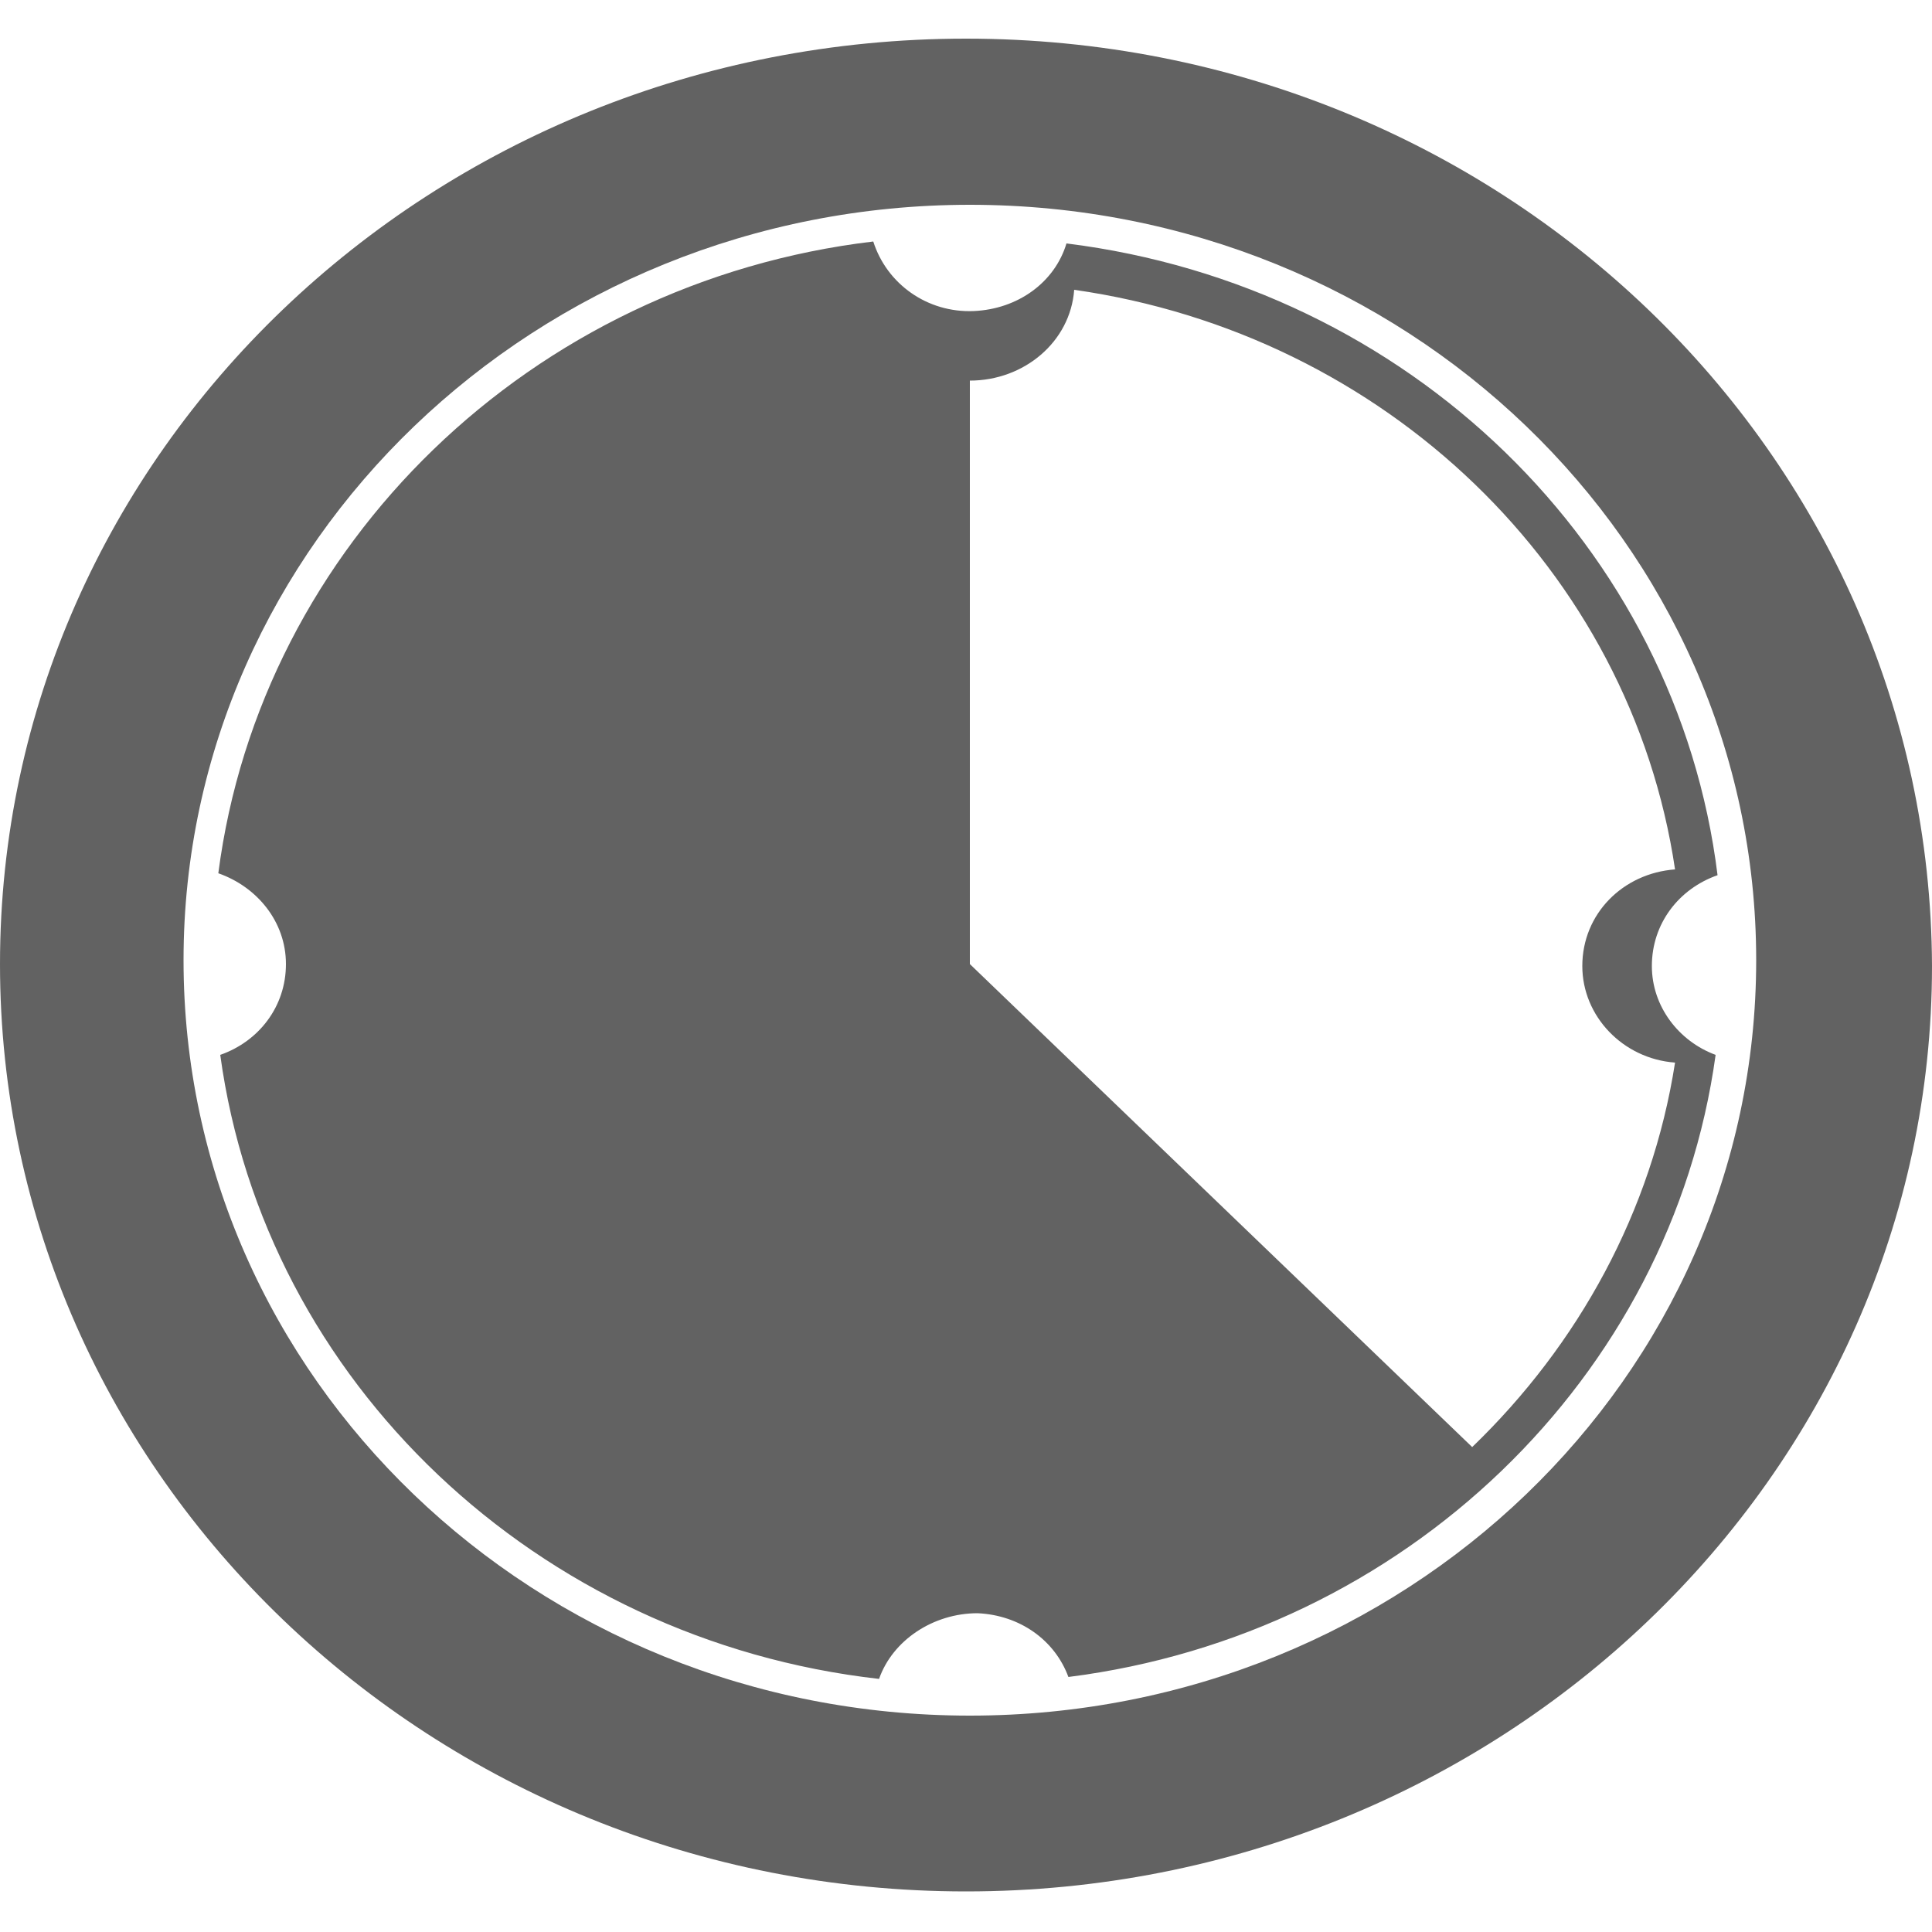
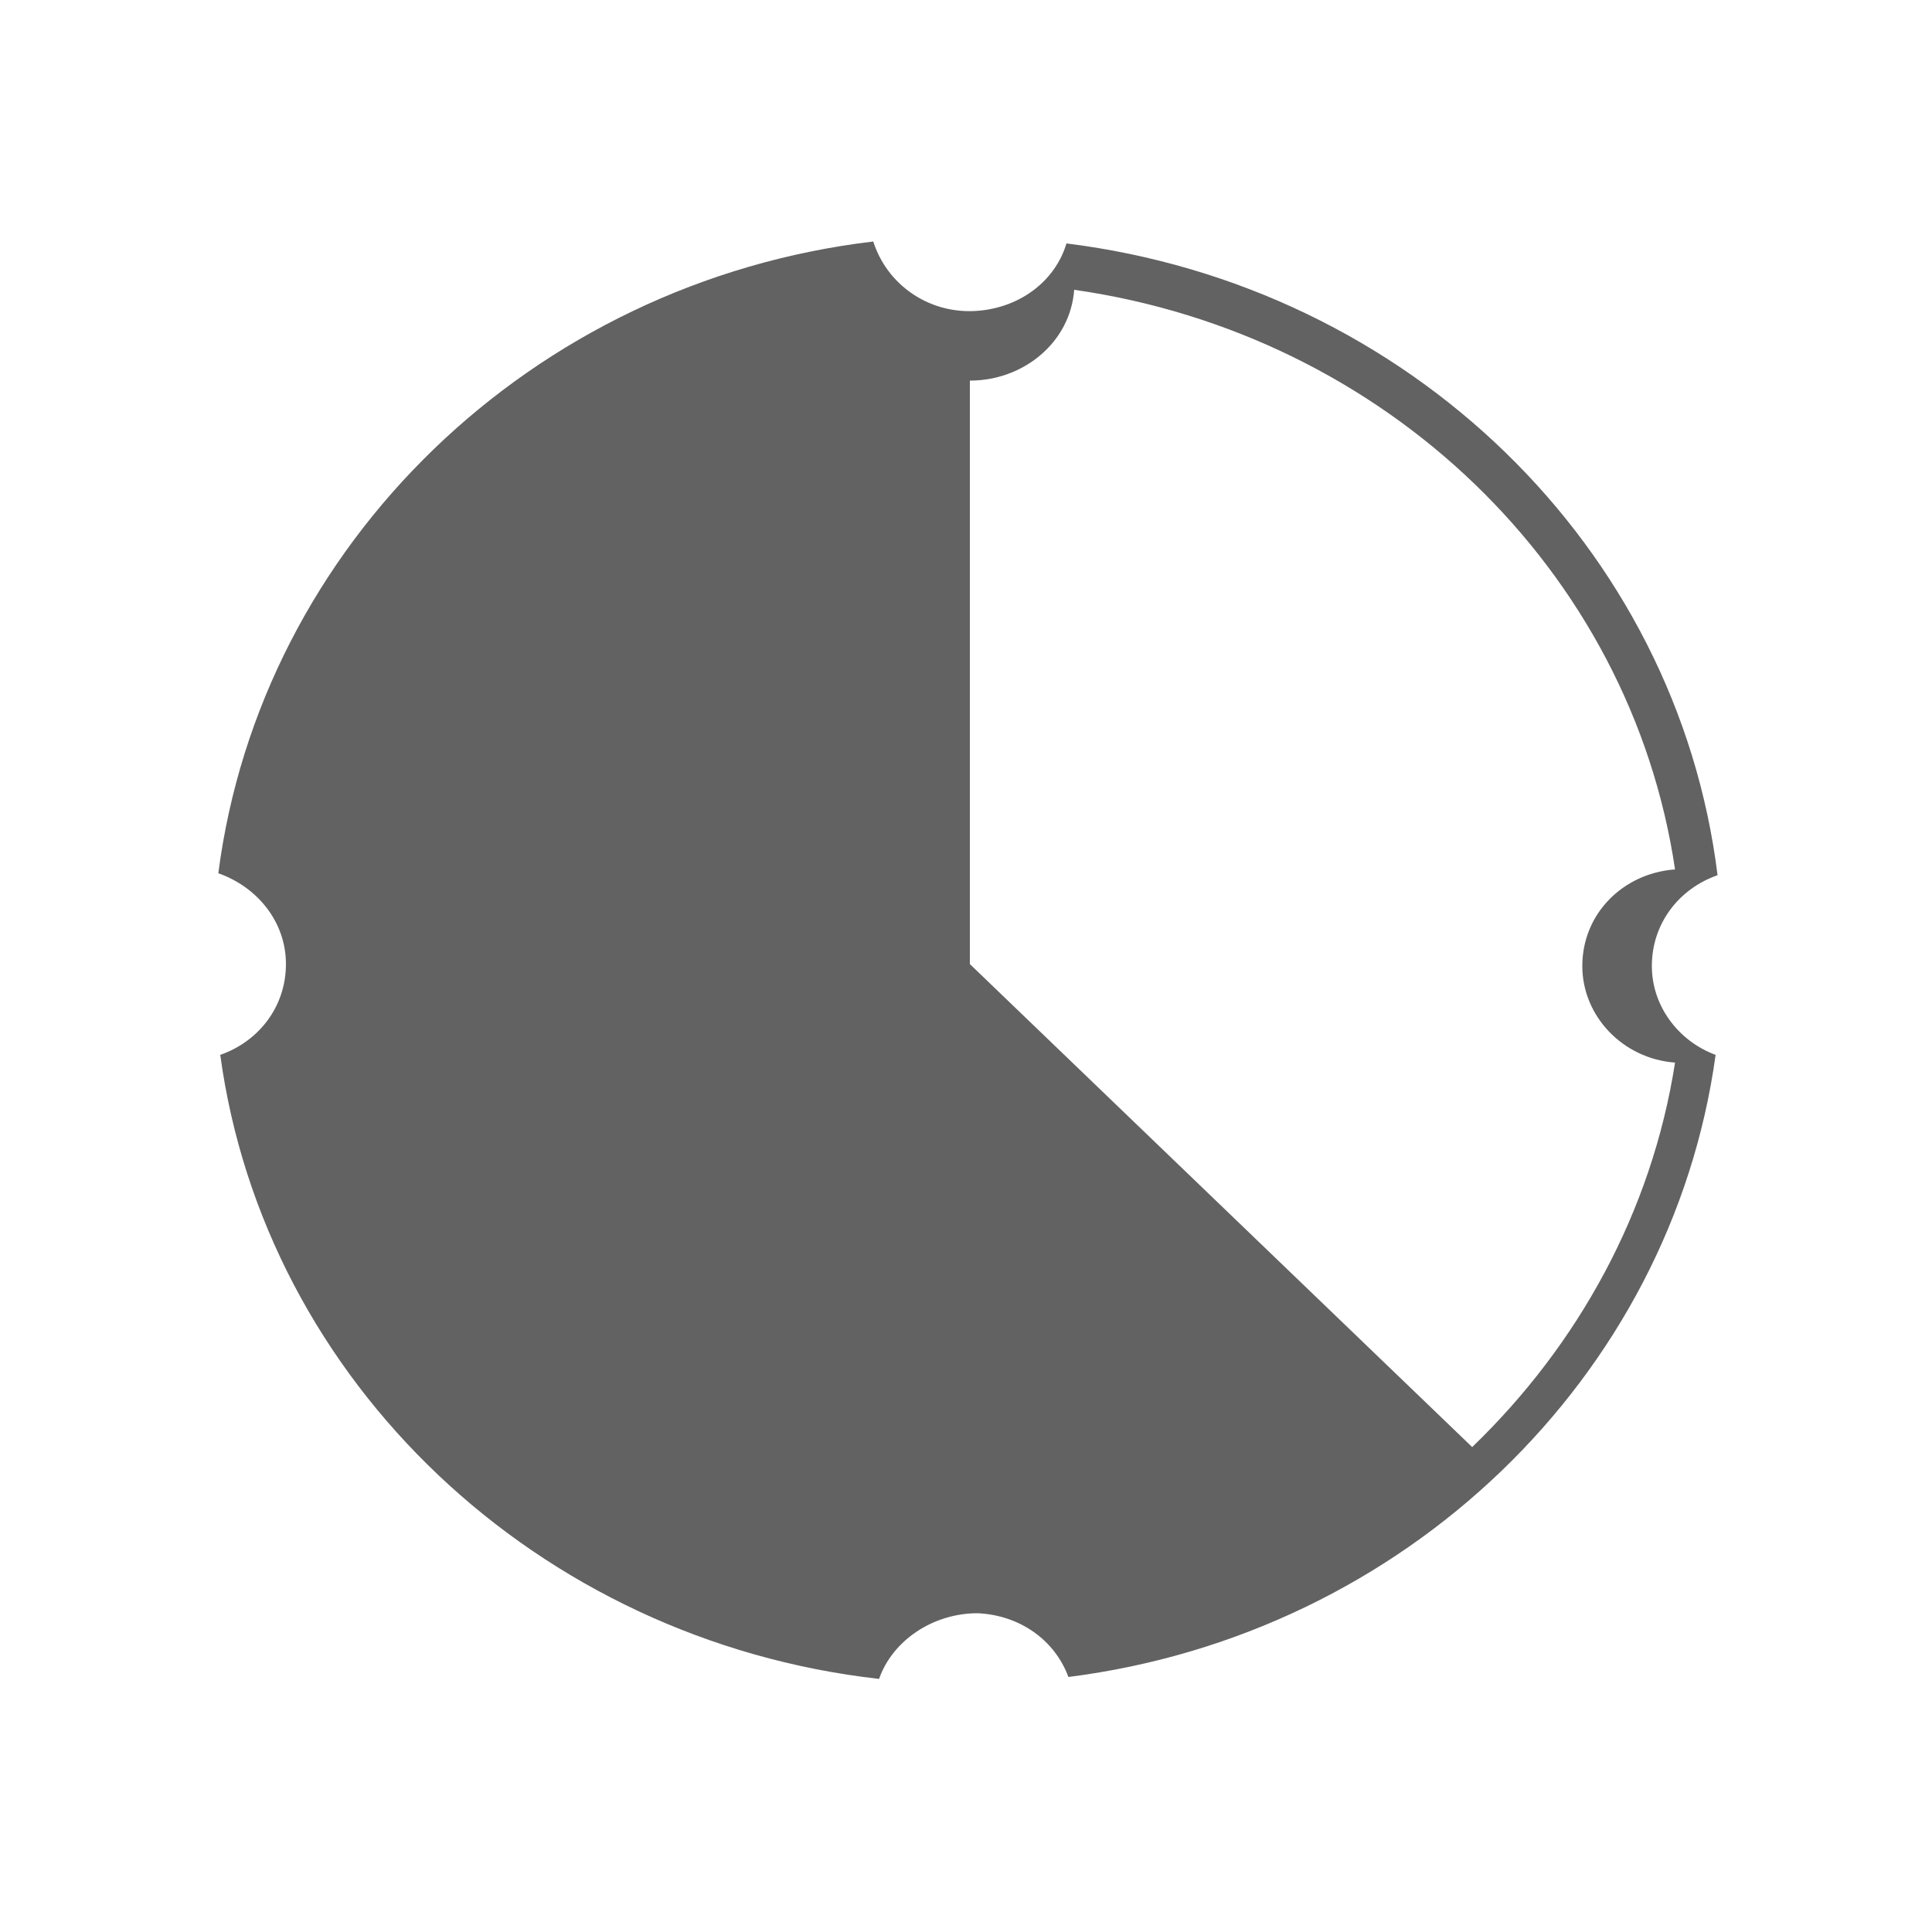
<svg xmlns="http://www.w3.org/2000/svg" xmlns:xlink="http://www.w3.org/1999/xlink" version="1.1" id="Laag_1" x="0px" y="0px" viewBox="0 0 100 100" style="enable-background:new 0 0 100 100;" xml:space="preserve">
  <style type="text/css">
	.st0{display:none;}
	.st1{display:inline;}
	.st2{display:inline;clip-path:url(#SVGID_2_);fill:#626262;}
	.st3{display:none;fill:#626262;}
	.st4{fill:#626262;}
	.st5{display:inline;fill:#626262;}
</style>
  <g class="st0">
    <defs>
      <rect id="SVGID_1_" y="12" width="100" height="75.7" />
    </defs>
    <clipPath id="SVGID_2_" class="st1">
      <use xlink:href="#SVGID_1_" style="overflow:visible;" />
    </clipPath>
    <path class="st2" d="M26,25.8c4.1,0,7.4-3.1,7.4-6.9S30.1,12,26,12c-4.1,0-7.4,3.1-7.4,6.9S21.9,25.8,26,25.8" />
    <path class="st2" d="M26.2,46.6H44c2.1,0,3.8-1.6,3.8-3.6c0-2-1.7-3.6-3.8-3.6H30.8c0.2-0.8,0.4-1.6,0.4-2.4c0-5-4.3-9-9.7-9   c-3.3,0-6.1,1.5-7.9,3.8l-0.2-0.1l-11,18.9H24L26.2,46.6z" />
-     <path class="st2" d="M33.9,53.8H5.4c-3,0-5.4,2.2-5.4,5c0,2.8,2.4,5,5.4,5h19.4l-9.4,15.6c-0.2,0.3-0.3,0.6-0.4,1   c-0.4,0.7-0.6,1.4-0.6,2.2c0,2.8,2.4,5,5.4,5c2.3,0,4.3-1.4,5-3.3l14-23.2l-0.1-0.1c0.4-0.7,0.6-1.5,0.6-2.3   C39.3,56.1,36.9,53.8,33.9,53.8" />
    <path class="st2" d="M73.3,26c4.1,0,7.4-3.1,7.4-6.9s-3.3-6.9-7.4-6.9c-4.1,0-7.4,3.1-7.4,6.9S69.2,26,73.3,26" />
    <path class="st2" d="M55.4,46.7h17.7l2.2,4H97L86,31.8l-0.2,0.1c-1.8-2.3-4.6-3.8-7.9-3.8c-5.3,0-9.7,4-9.7,9   c0,0.9,0.1,1.7,0.4,2.4H55.4c-2.1,0-3.8,1.6-3.8,3.6C51.6,45.1,53.3,46.7,55.4,46.7" />
    <path class="st2" d="M94.6,53.8H66.1c-3,0-5.4,2.2-5.4,5c0,0.8,0.2,1.6,0.6,2.3l-0.1,0.1l14,23.2c0.7,1.9,2.7,3.3,5,3.3   c3,0,5.4-2.3,5.4-5c0-0.8-0.2-1.6-0.6-2.2c-0.1-0.3-0.3-0.6-0.4-1l-9.4-15.6h19.5c3,0,5.4-2.3,5.4-5C100,56.1,97.6,53.8,94.6,53.8" />
  </g>
-   <rect x="34.7" y="48.4" class="st3" width="30.5" height="3" />
  <g>
-     <path class="st4" d="M50.2,88.8c-22.5,0-40.7-17.5-40.7-39.1c0-21.6,18.3-39.1,40.7-39.1c22.5,0,40.7,17.5,40.7,39.1   C90.9,71.3,72.7,88.8,50.2,88.8 M50,2C22.4,2,0,23.4,0,49.9C0,76.4,22.4,97.9,50,97.9c27.6,0,50-21.5,50-47.9   C99.9,23.4,77.6,2,50,2" />
    <path class="st4" d="M76.2,74.9l-26-25V19.7c2.8,0,5.2-2,5.4-4.7C71.7,17.3,84.4,29.5,86.7,45c-2.7,0.2-4.8,2.3-4.8,5   c0,2.6,2.1,4.8,4.8,5C85.5,62.7,81.7,69.6,76.2,74.9 M85.5,50c0-2.2,1.4-4,3.4-4.7c-2.1-17-16-30.5-33.7-32.7   c-0.6,2-2.5,3.4-4.8,3.5c-2.4,0.1-4.5-1.4-5.2-3.6c-17.7,2.1-31.7,15.7-33.9,32.7c2,0.7,3.5,2.5,3.5,4.7c0,2.2-1.4,4-3.4,4.7   c2.3,16.9,16.4,30.3,34.1,32.3c0.7-2,2.8-3.4,5.1-3.4c2.2,0.1,4,1.4,4.7,3.3c17.4-2.2,31.2-15.5,33.5-32.2   C86.9,53.9,85.5,52.1,85.5,50" />
  </g>
  <g class="st0">
    <path class="st5" d="M100,41.1c-0.1-3.7-3.2-6.7-7-6.7H66.5c-2.6,0-4.9,1.4-6.1,3.4L39.2,58.3l-0.5-0.5l0,0c-1-0.9-2.4-1.5-3.9-1.5   h-2.4h-5.6h-2.4c-1.5,0-2.9,0.6-3.9,1.5l0,0l-18,17.5c-1.4,1-2.3,2.5-2.3,4.3c0,3,2.5,5.4,5.6,5.4c2,0,3.7-1,4.7-2.5l5.4-5.1   l-1.3,17.8h13.7l0.5-7h1.9l0.5,7h13.7l-1.3-17.8l5.4,5.1c1,1.5,2.7,2.5,4.7,2.5c3.1,0,5.6-2.4,5.6-5.4c0-1.8-0.9-3.3-2.3-4.3   l-7.9-7.7l12.1-11.6v39.2H93v-5.3c3.9,0,7-3,7-6.7L100,41.1L100,41.1z" />
-     <path class="st5" d="M30.2,51.8c5.7,0,10.4-4.5,10.4-10c0-5.5-4.6-10-10.4-10c-5.7,0-10.4,4.5-10.4,10   C19.8,47.3,24.4,51.8,30.2,51.8" />
    <path class="st5" d="M78.3,29.6c7.3,0,13.2-5.7,13.2-12.7c0-7-5.9-12.7-13.2-12.7c-7.3,0-13.2,5.7-13.2,12.7   C65.1,23.9,71,29.6,78.3,29.6" />
  </g>
</svg>